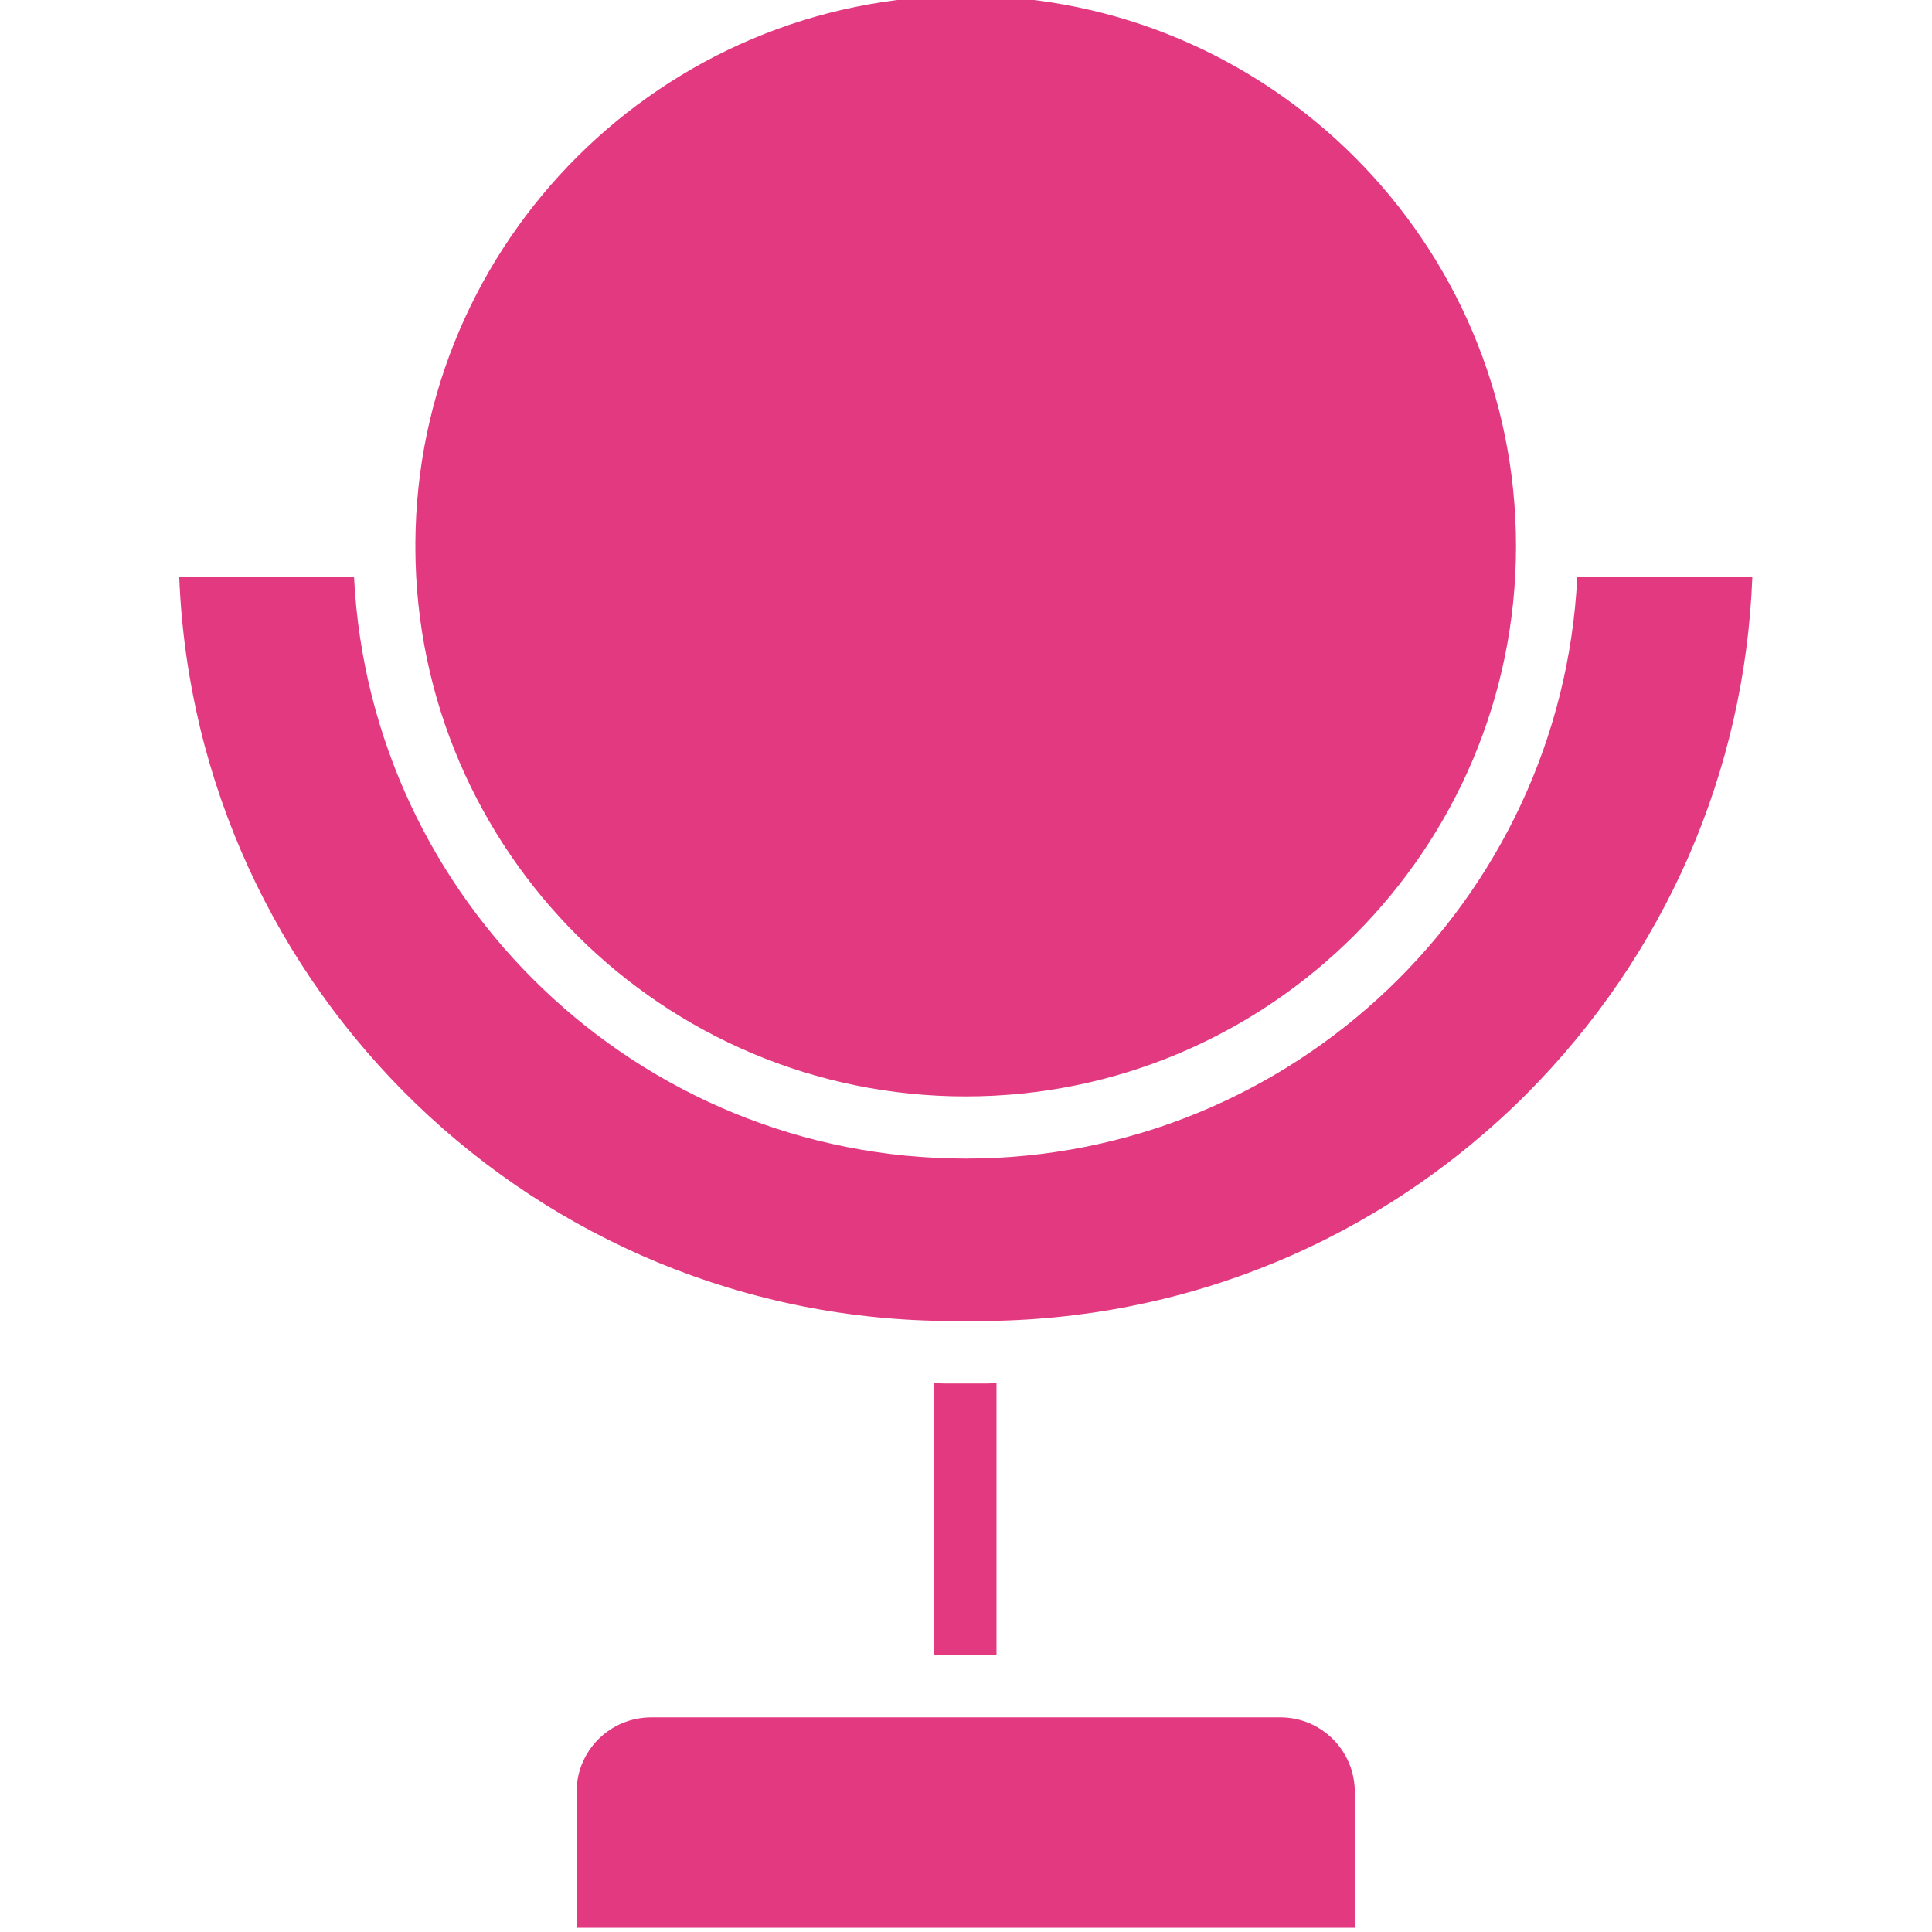
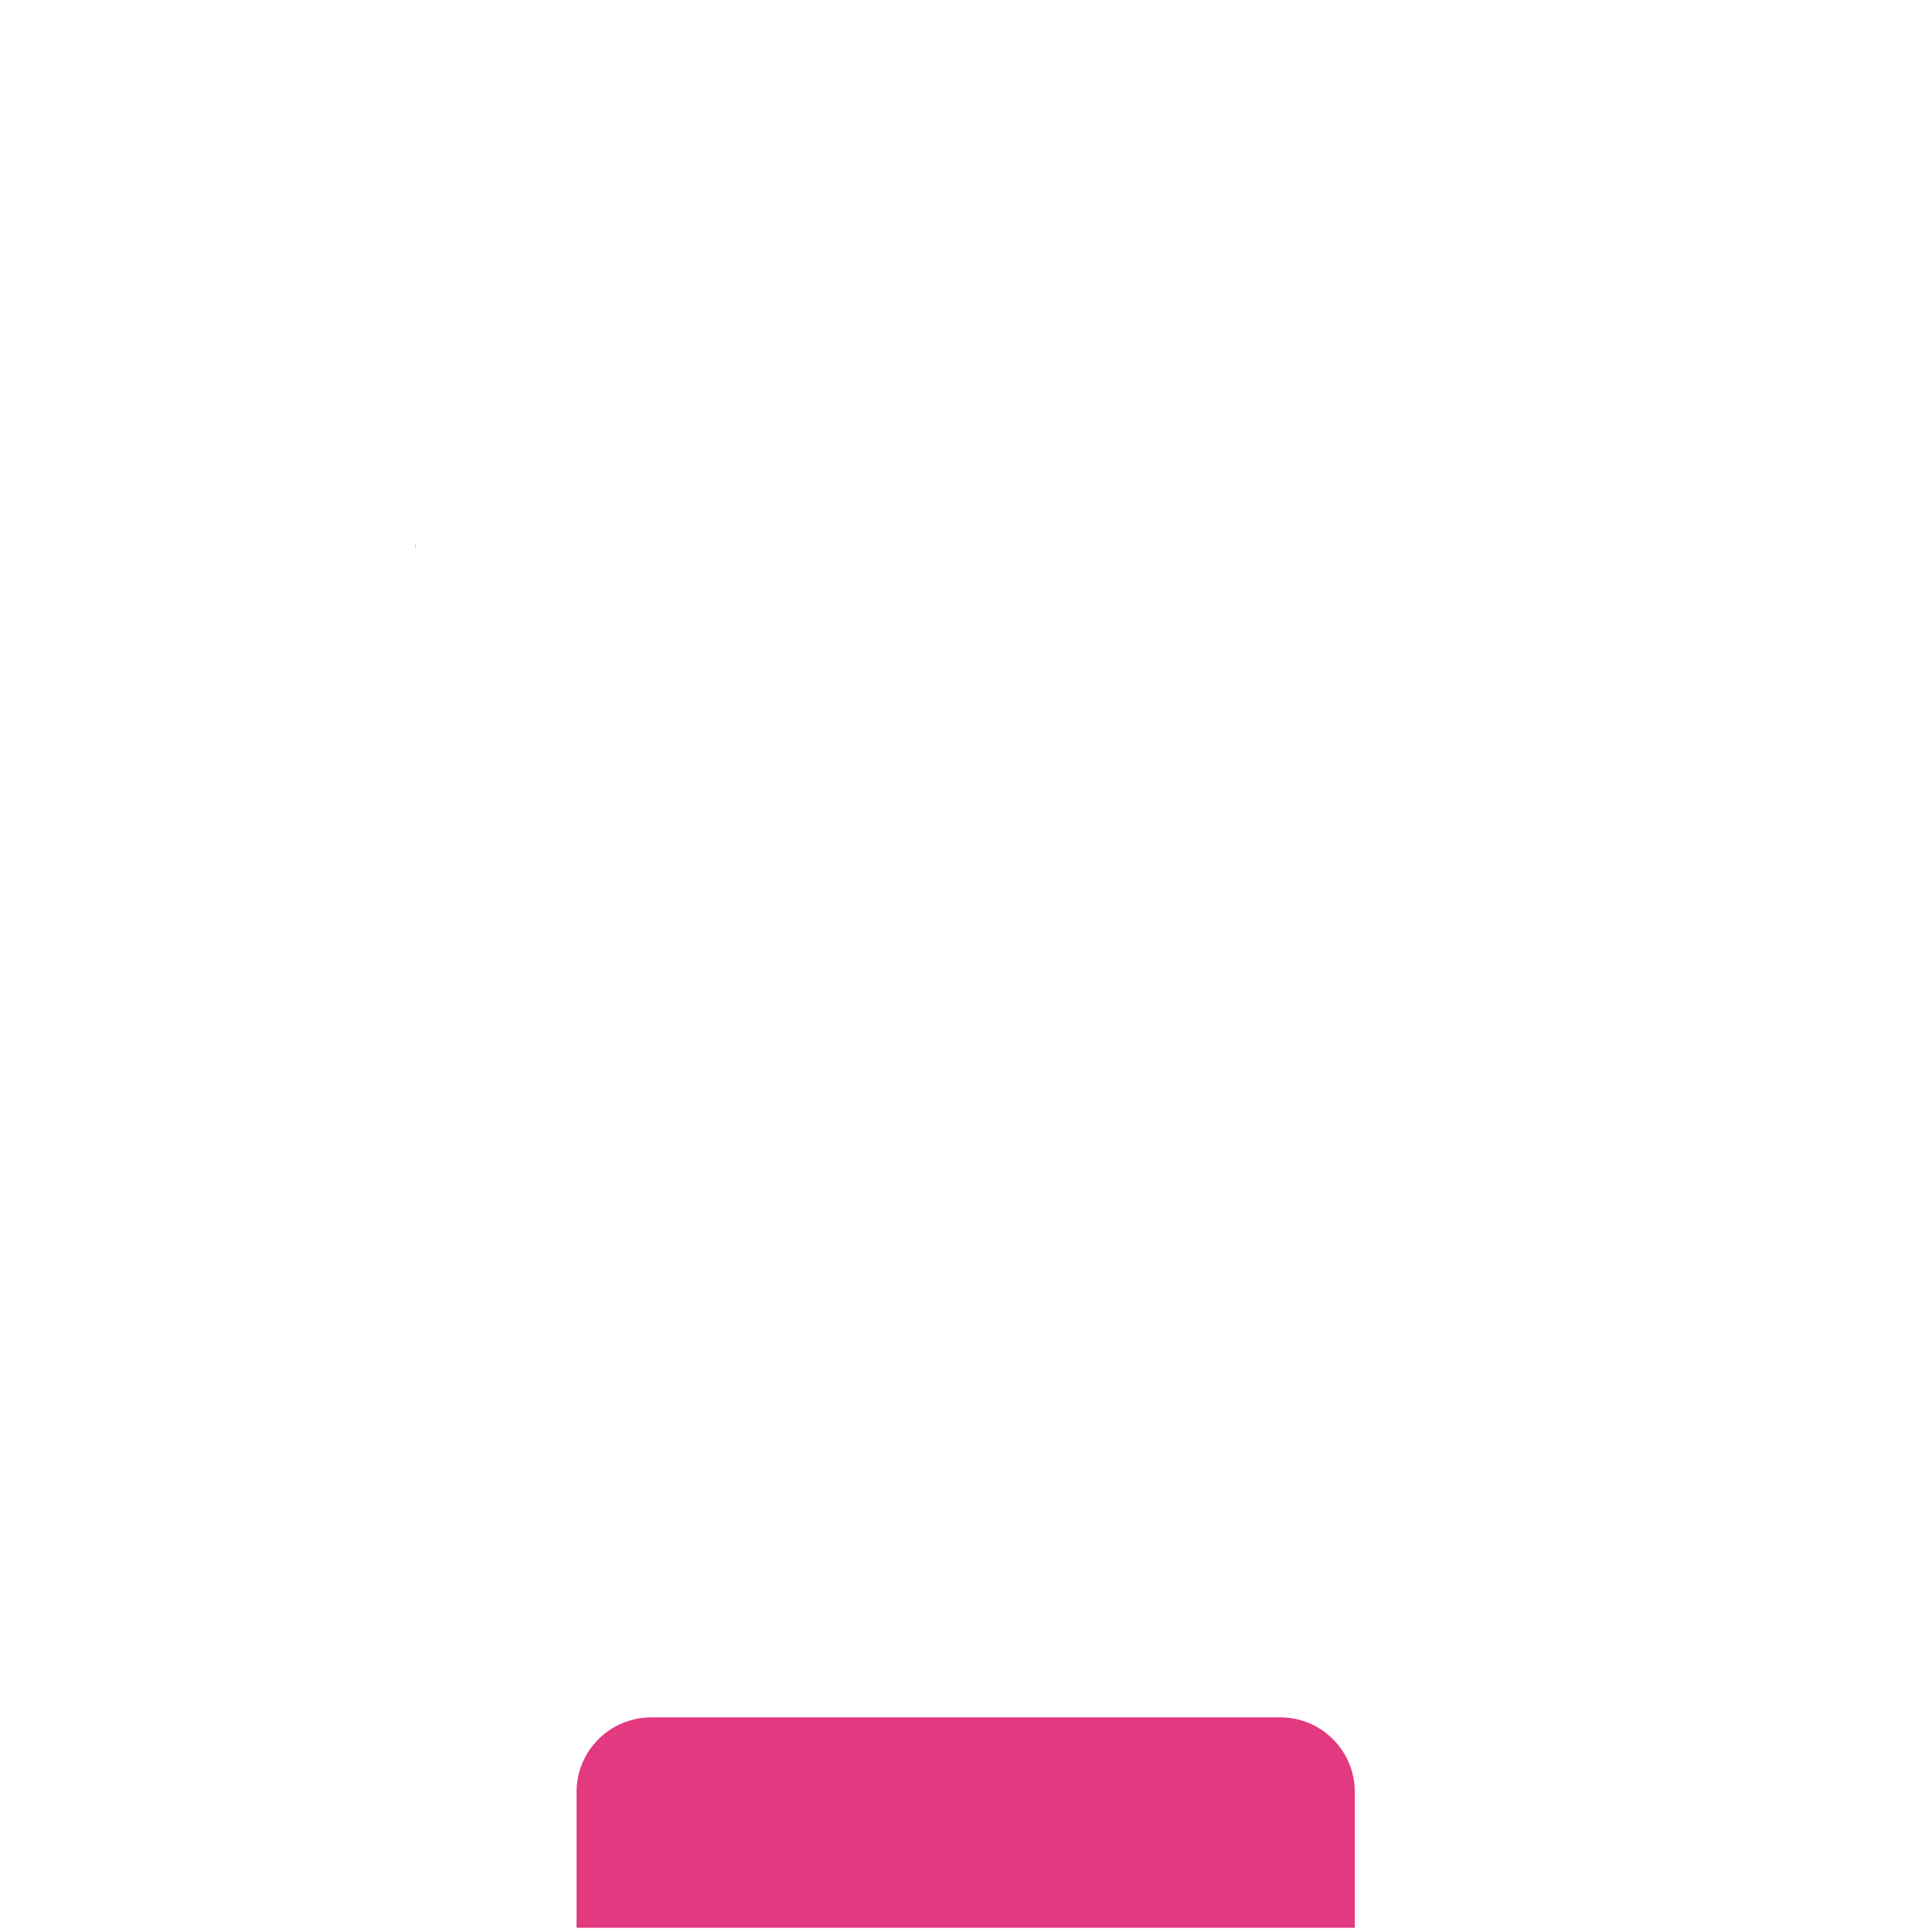
<svg xmlns="http://www.w3.org/2000/svg" width="1200pt" height="1200pt" version="1.1" viewBox="0 0 1200 1200">
  <g fill="#e33980">
    <path d="m258 337.69c0.188 0.562 0.188 0.938 0.188 1.5s0 1.125-0.188 1.5z" />
-     <path d="m1088.4 358.5c-4.688 121.12-54.188 234.56-140.44 321.19-91.125 90.938-211.88 140.81-340.31 140.81h-15.562c-258.75 0-470.62-205.5-480.75-462h108.56c10.125 200.81 176.62 361.12 379.88 361.12s369.94-160.31 379.88-361.12z" />
-     <path d="m941.62 339.19c0 188.44-153.38 341.81-341.81 341.81-187.88 0-341.06-152.44-341.81-340.31 0.188-0.375 0.188-0.938 0.188-1.5s0-0.938-0.188-1.5c0.75-187.69 153.94-340.31 341.81-340.31 188.62 0 341.81 153.38 341.81 341.81z" />
-     <path d="m618.94 859.12v168.94h-38.625v-168.94c3.938 0.188 7.875 0.188 11.812 0.188h15.562c3.75 0 7.5 0 11.25-0.188z" />
    <path d="m841.5 1113v84.375h-483.38v-84.375c0-25.5 20.625-46.312 46.5-46.312h390.56c25.688 0 46.312 20.812 46.312 46.312z" />
  </g>
</svg>